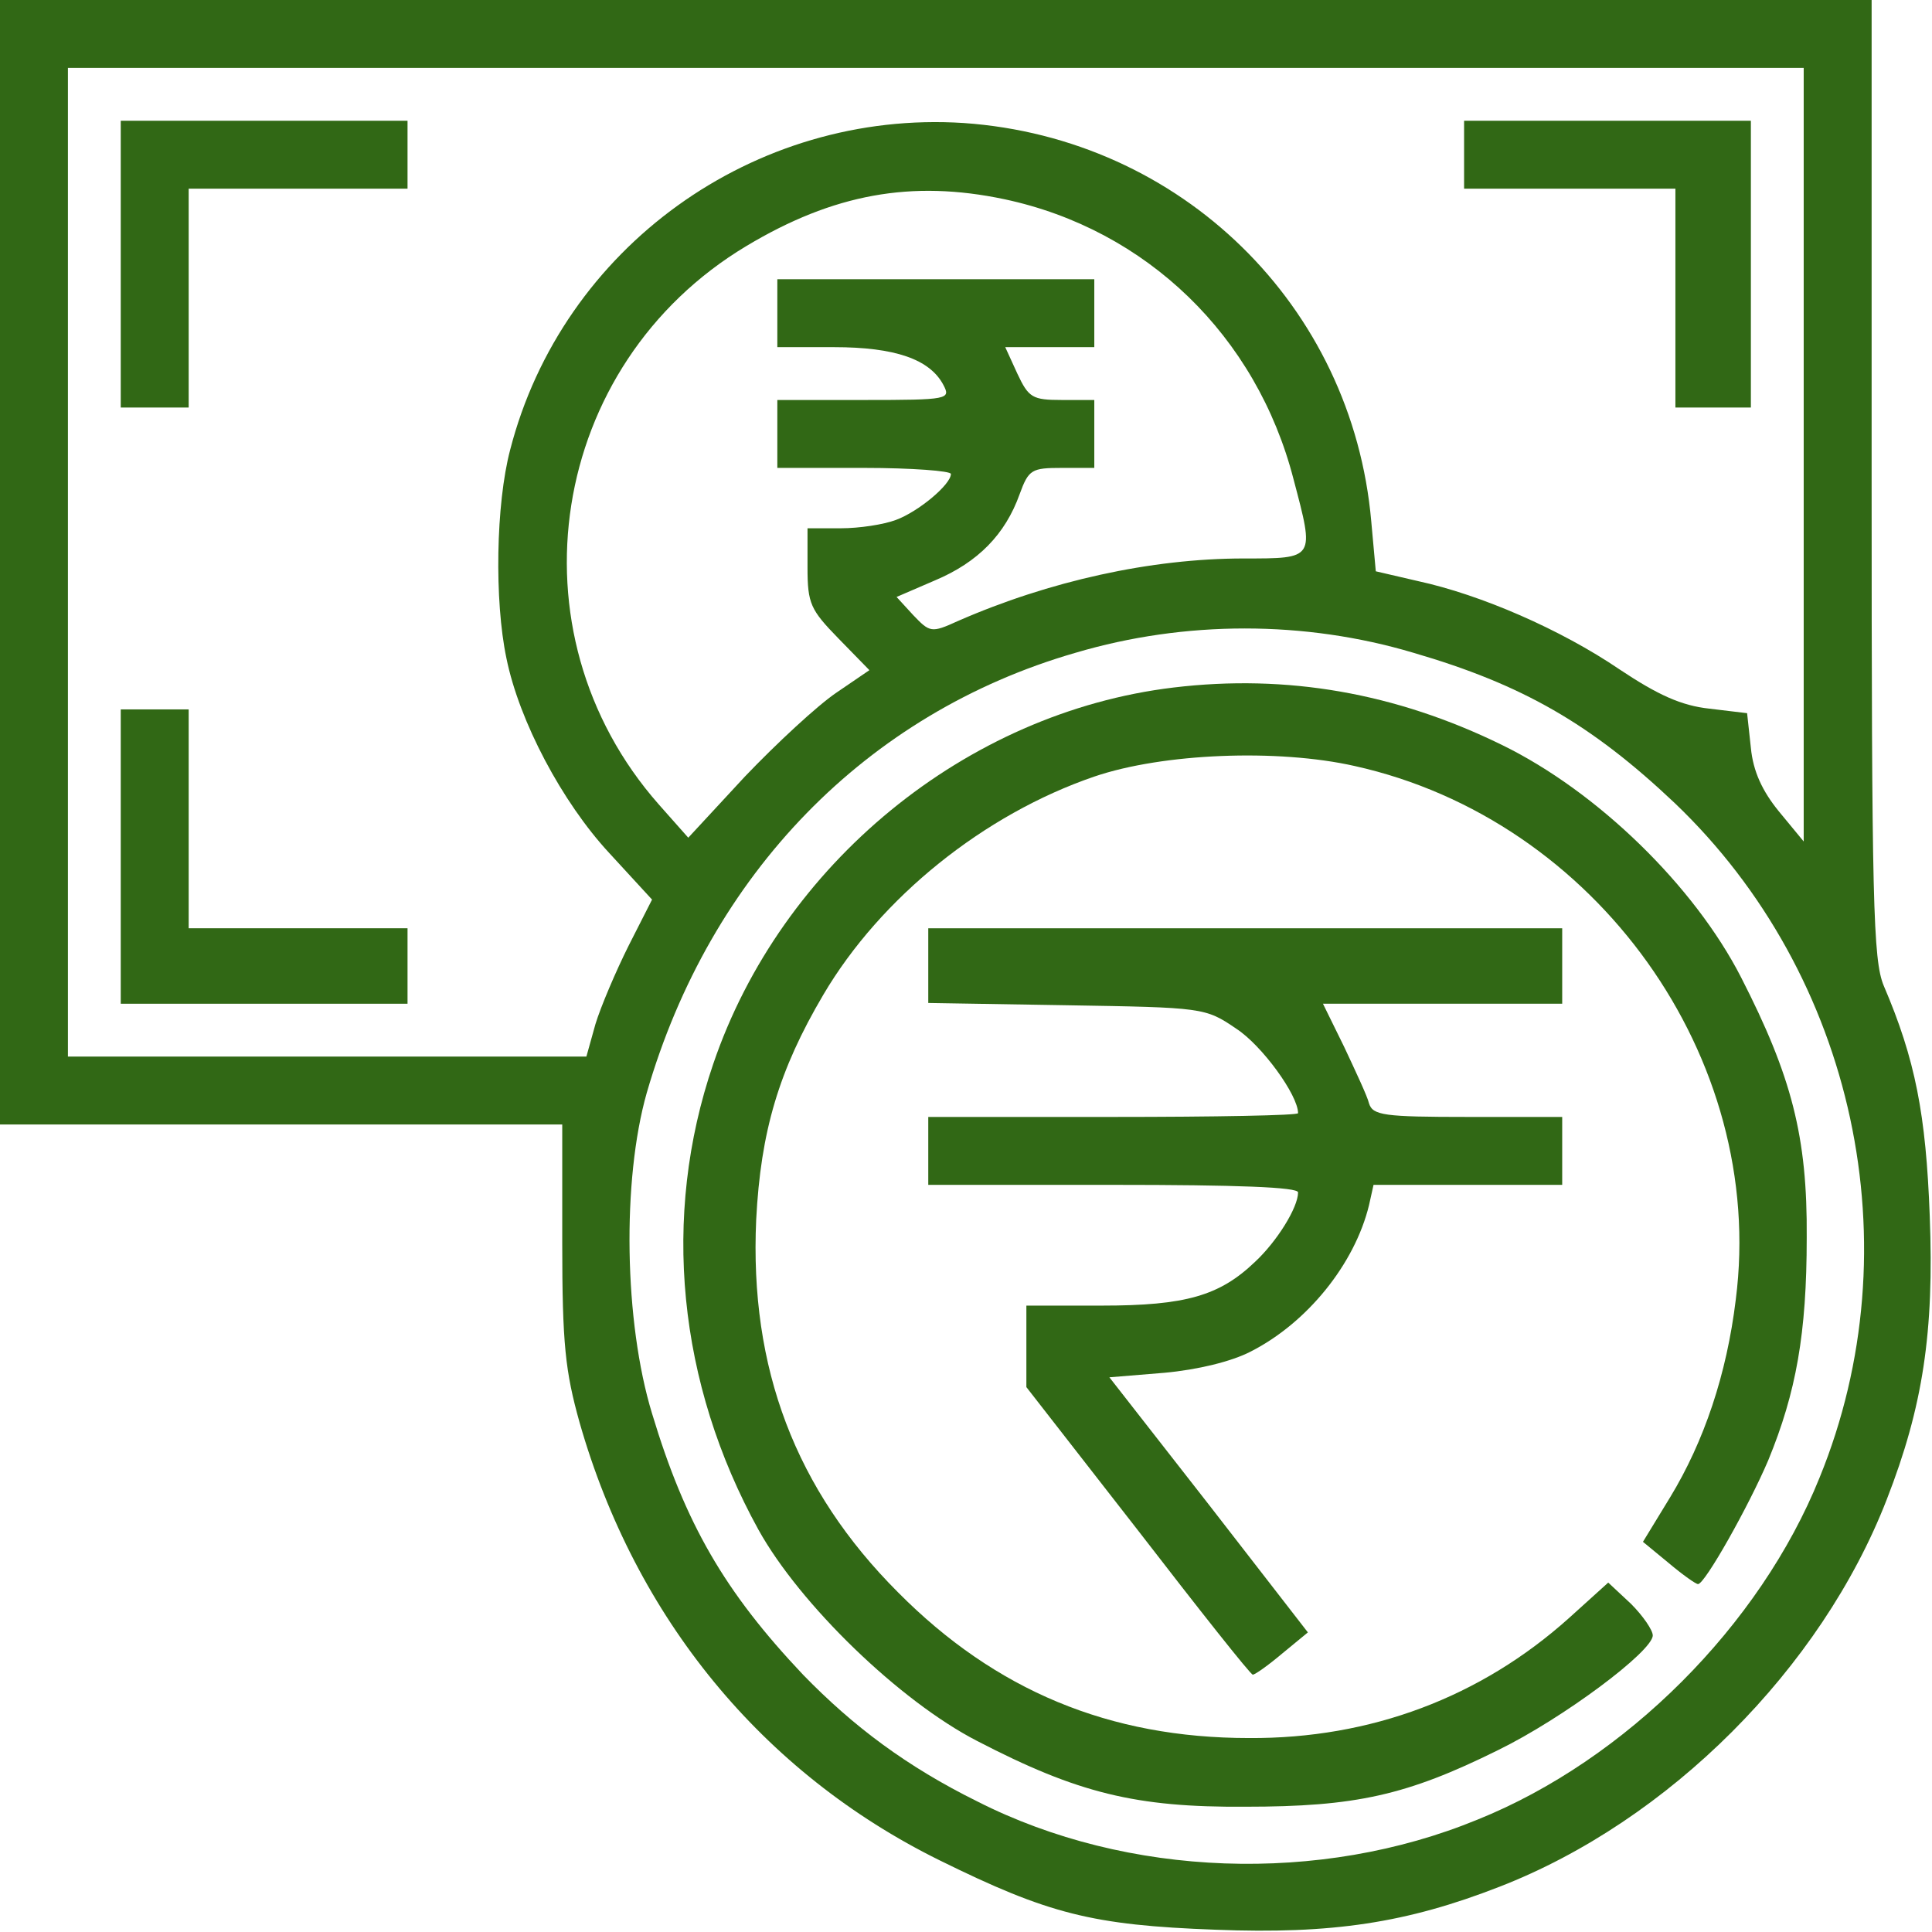
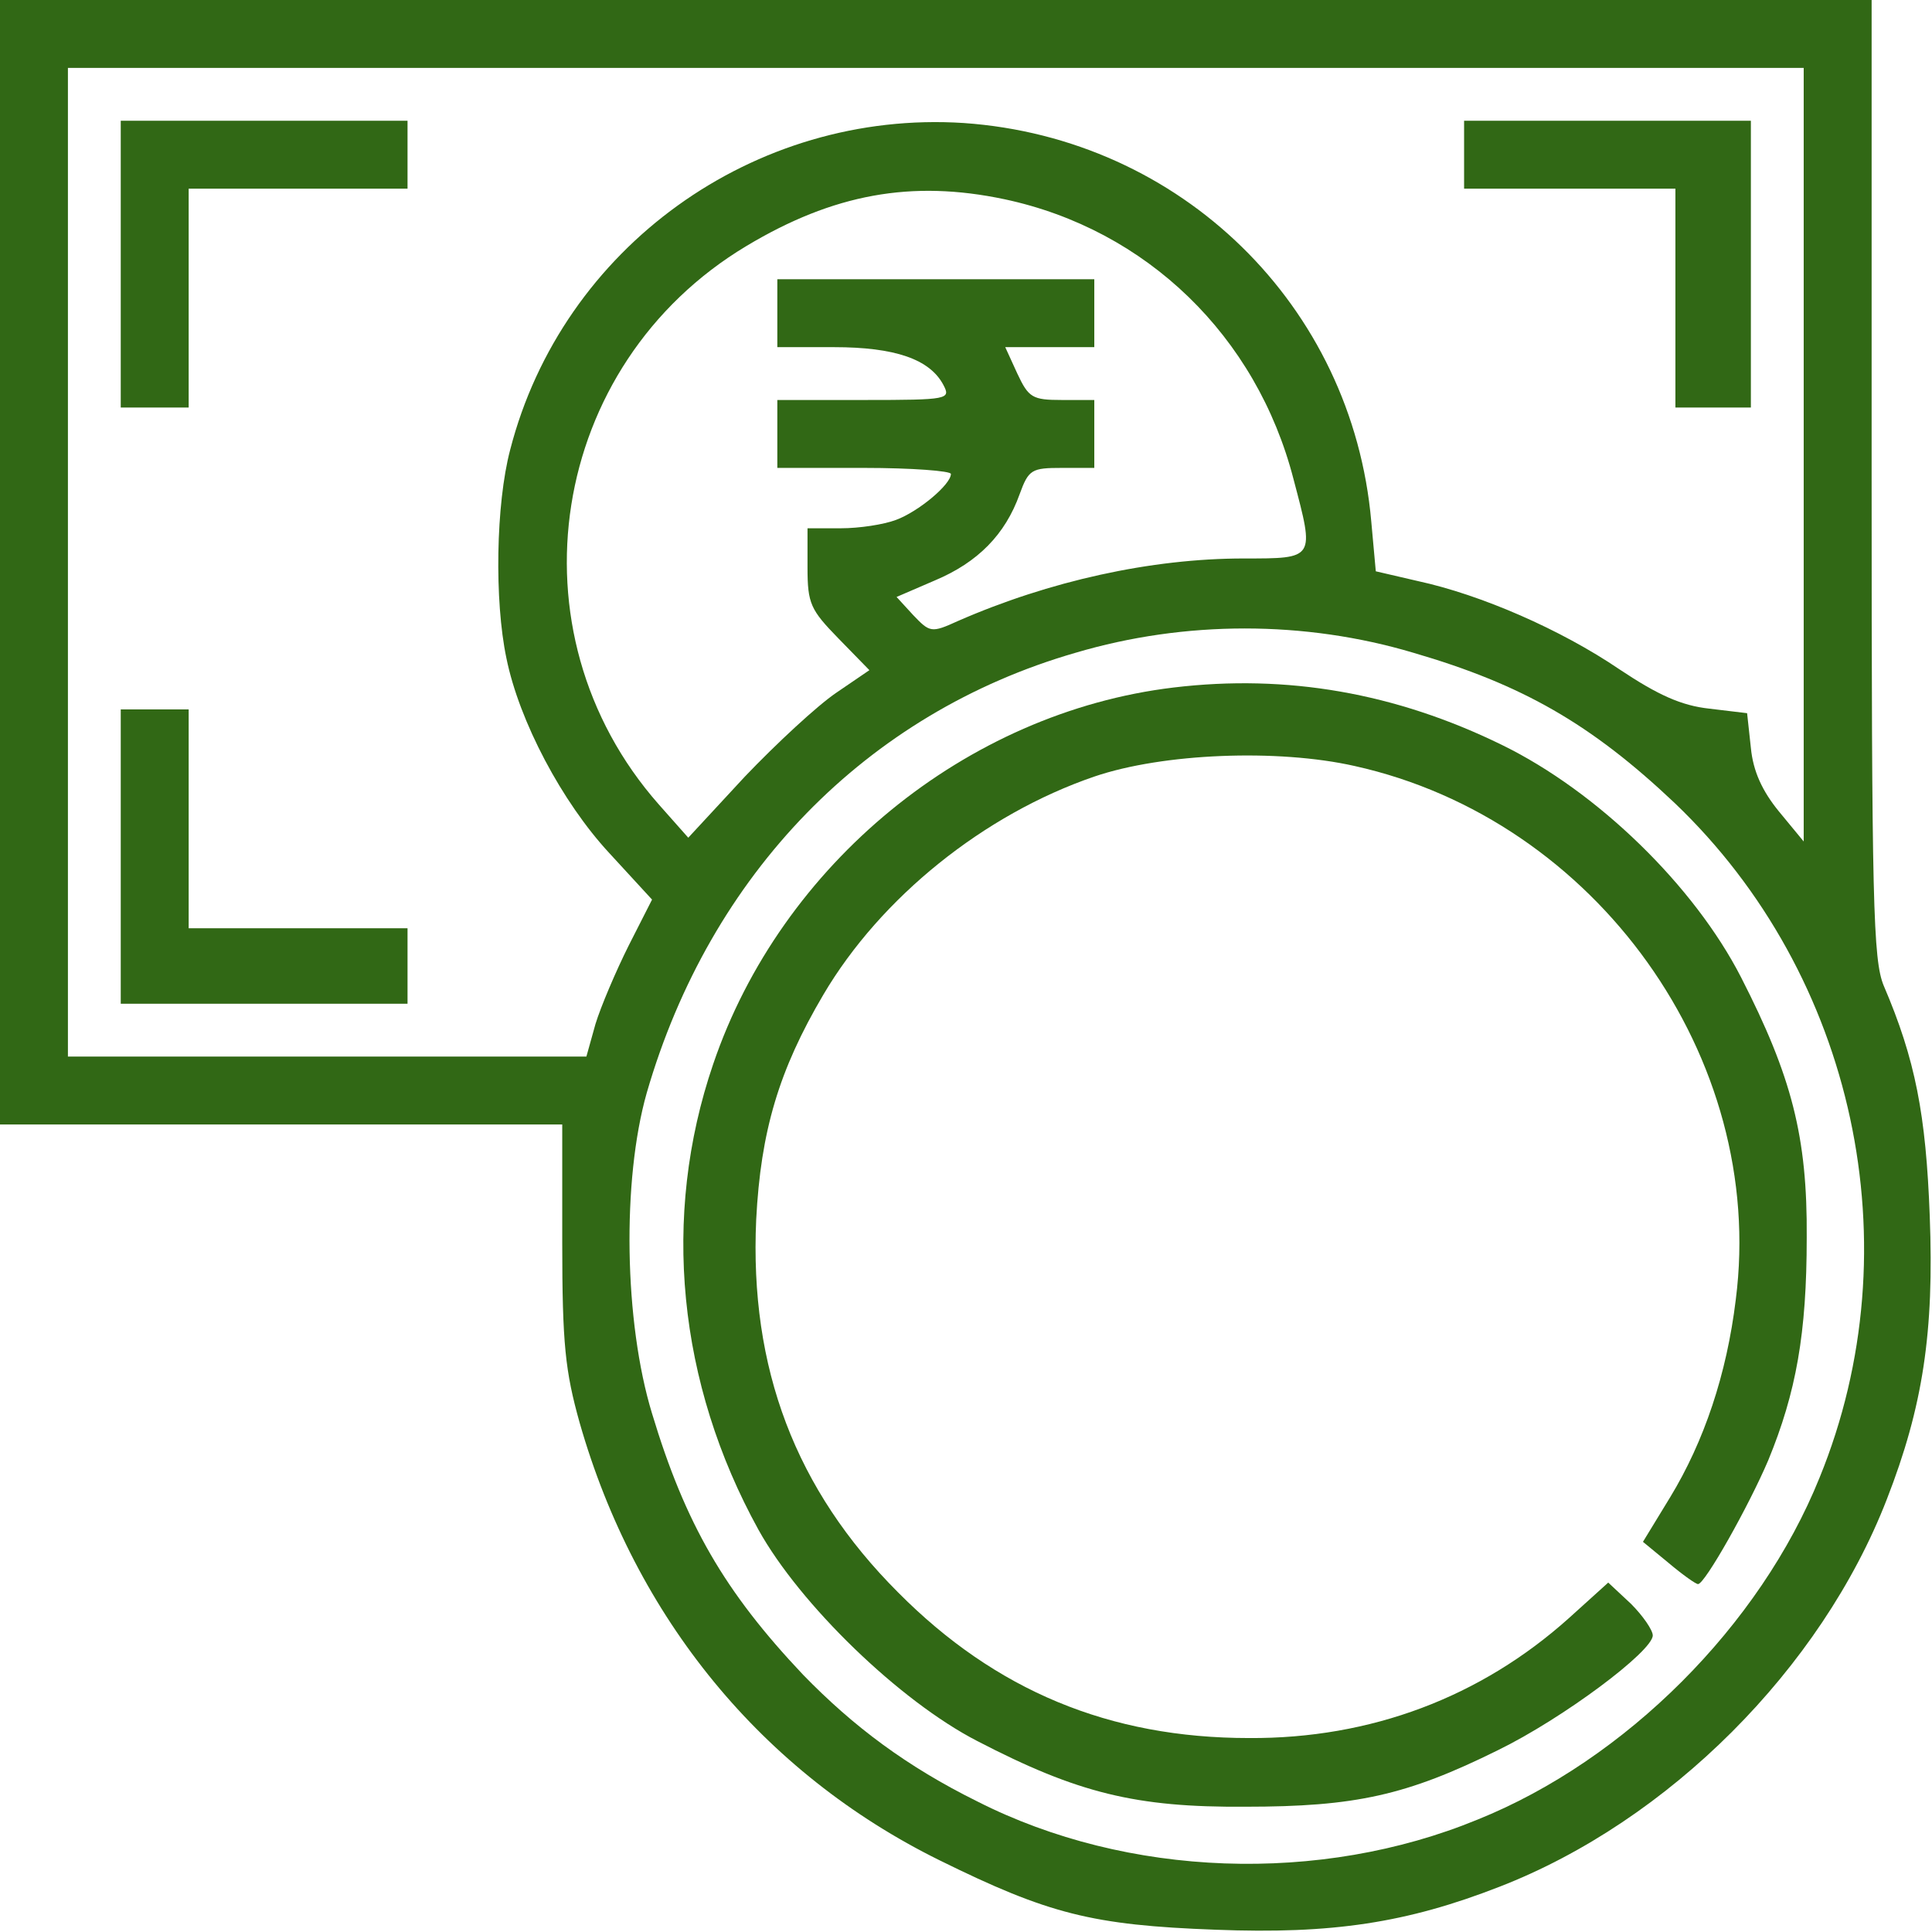
<svg xmlns="http://www.w3.org/2000/svg" version="1.0" width="256pt" height="256pt" viewBox="0 0 256 256" preserveAspectRatio="xMidYMid meet">
  <g transform="translate(0,256) scale(0.1,-0.1)" fill="#316815" stroke="none">
    <path d="M0 1815 l0 -745 373 0 372 0 0 -157 c0 -134 4 -170 23 -238 74 -259 242 -464 477 -580 144 -71 202 -86 366 -92 154 -6 253 9 376 57 224 87 426 289 513 513 48 123 63 222 57 376 -5 134 -19 207 -61 305 -14 34 -16 109 -16 672 l0 634 -1240 0 -1240 0 0 -745z m2390 143 l0 -513 -33 40 c-22 27 -34 53 -37 84 l-5 46 -50 6 c-37 4 -68 18 -119 52 -78 53 -184 99 -267 117 l-56 13 -6 66 c-25 286 -252 508 -540 528 -278 18 -532 -165 -601 -433 -19 -72 -21 -200 -5 -276 17 -84 74 -191 136 -258 l57 -62 -31 -61 c-17 -34 -37 -81 -44 -104 l-12 -43 -344 0 -343 0 0 655 0 655 1150 0 1150 0 0 -512z m-1059 338 c188 -40 334 -181 383 -371 28 -106 29 -105 -66 -105 -123 0 -258 -30 -379 -83 -35 -16 -37 -15 -59 8 l-22 24 51 22 c57 24 93 61 112 114 12 33 16 35 56 35 l43 0 0 45 0 45 -43 0 c-39 0 -44 3 -59 35 l-16 35 59 0 59 0 0 45 0 45 -210 0 -210 0 0 -45 0 -45 75 0 c81 0 127 -16 145 -50 10 -19 7 -20 -105 -20 l-115 0 0 -45 0 -45 115 0 c63 0 115 -4 115 -8 0 -14 -43 -50 -73 -61 -16 -6 -48 -11 -73 -11 l-44 0 0 -52 c0 -48 4 -56 41 -94 l41 -42 -44 -30 c-25 -17 -79 -67 -121 -111 l-75 -81 -39 44 c-202 229 -146 583 116 740 115 69 219 88 342 62z m542 -601 c144 -42 235 -94 346 -199 239 -228 317 -588 192 -894 -79 -196 -257 -374 -453 -453 -209 -86 -464 -77 -663 24 -93 46 -164 99 -231 168 -104 110 -156 200 -200 346 -37 121 -40 309 -7 425 84 290 291 503 568 583 145 43 304 43 448 0z" />
    <path d="M160 2210 l0 -190 45 0 45 0 0 145 0 145 145 0 145 0 0 45 0 45 -190 0 -190 0 0 -190z" />
    <path d="M1940 2355 l0 -45 140 0 140 0 0 -145 0 -145 50 0 50 0 0 190 0 190 -190 0 -190 0 0 -45z" />
    <path d="M160 1425 l0 -195 190 0 190 0 0 50 0 50 -145 0 -145 0 0 145 0 145 -45 0 -45 0 0 -195z" />
    <path d="M1555 1649 c-275 -33 -520 -234 -610 -499 -69 -202 -47 -423 60 -617 55 -99 187 -227 290 -280 133 -69 210 -88 355 -87 146 0 214 15 335 75 86 42 205 131 205 152 0 7 -13 26 -29 42 l-30 28 -52 -47 c-117 -105 -263 -160 -424 -159 -185 0 -336 63 -465 193 -136 136 -197 297 -188 494 6 117 30 198 89 298 76 129 213 239 359 289 91 31 243 37 345 14 320 -71 546 -387 505 -707 -12 -99 -42 -188 -87 -262 l-36 -59 34 -28 c19 -16 36 -28 39 -28 9 0 67 103 93 164 37 90 51 168 51 295 1 134 -20 214 -87 345 -62 121 -190 246 -317 308 -141 69 -285 94 -435 76z" />
-     <path d="M1230 1281 l0 -50 183 -3 c181 -3 184 -3 225 -31 34 -22 82 -88 82 -112 0 -3 -110 -5 -245 -5 l-245 0 0 -45 0 -45 245 0 c164 0 245 -3 245 -10 0 -20 -28 -65 -57 -92 -47 -45 -92 -58 -203 -58 l-100 0 0 -54 0 -54 148 -190 c81 -105 149 -191 152 -191 3 0 20 12 39 28 l34 28 -131 169 -132 169 73 6 c44 4 89 15 114 28 75 38 138 116 157 194 l6 27 125 0 125 0 0 45 0 45 -125 0 c-111 0 -126 2 -131 18 -2 9 -18 43 -33 75 l-28 57 158 0 159 0 0 50 0 50 -420 0 -420 0 0 -49z" />
  </g>
</svg>